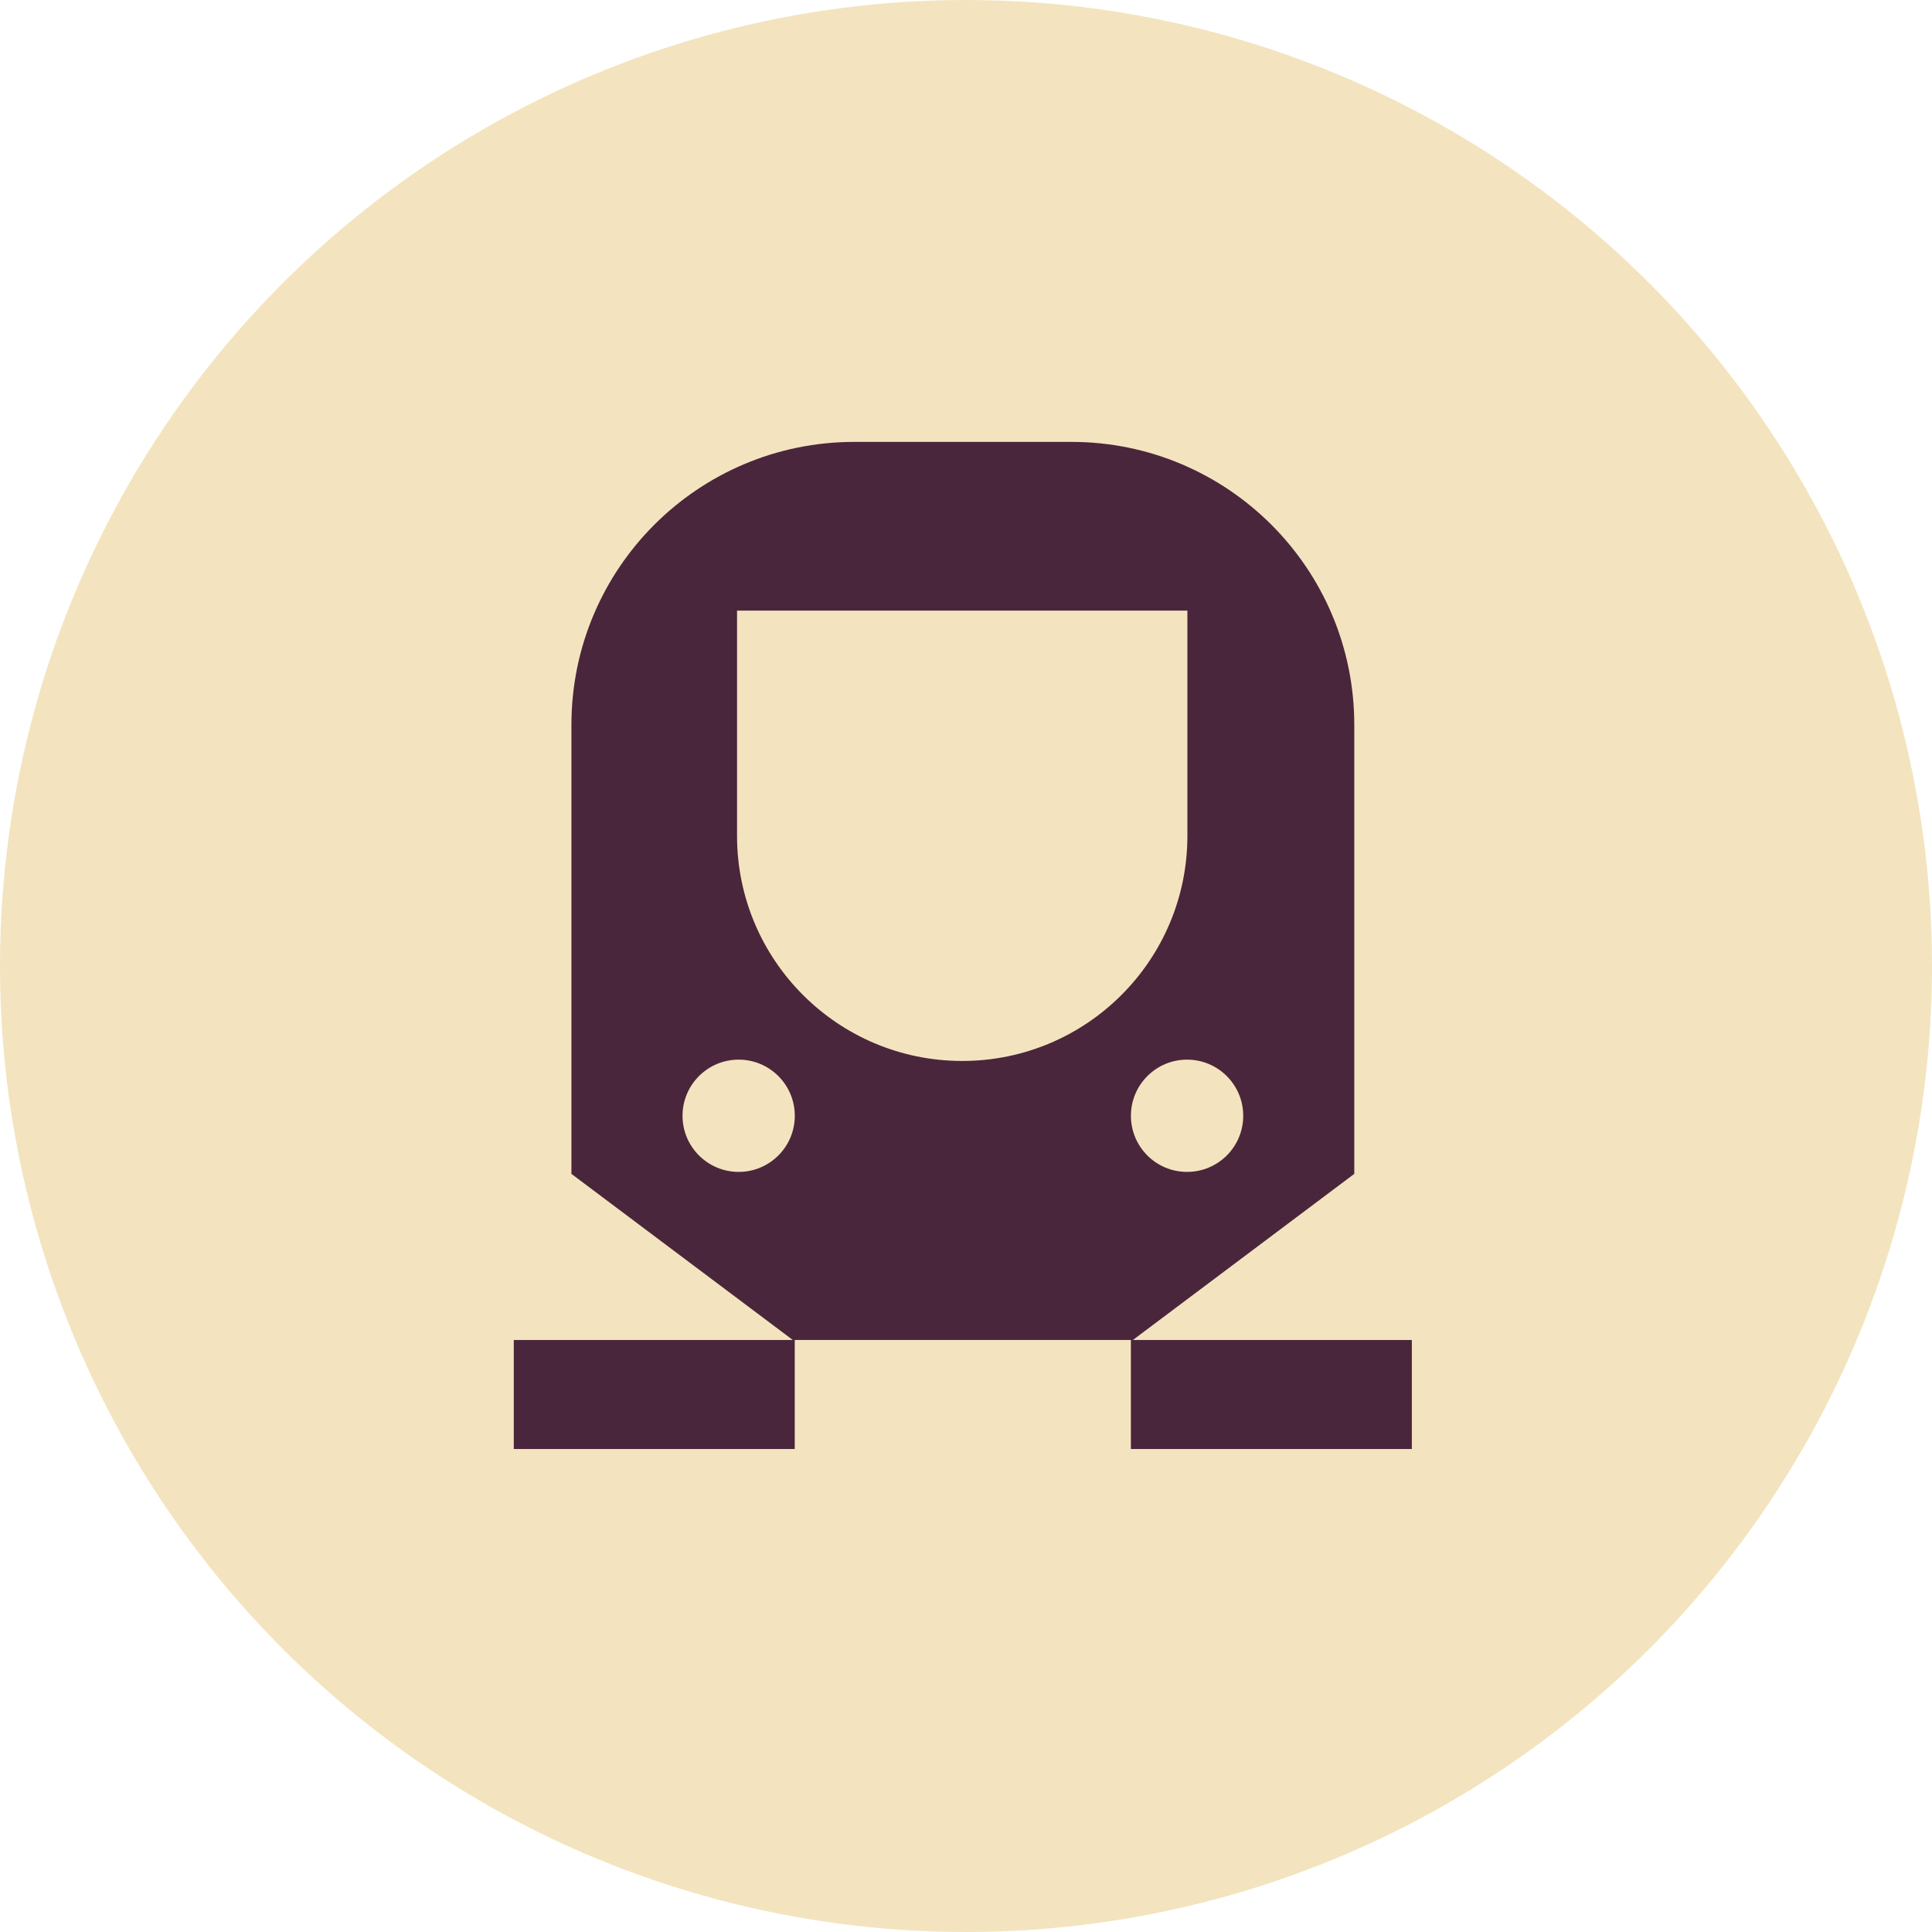
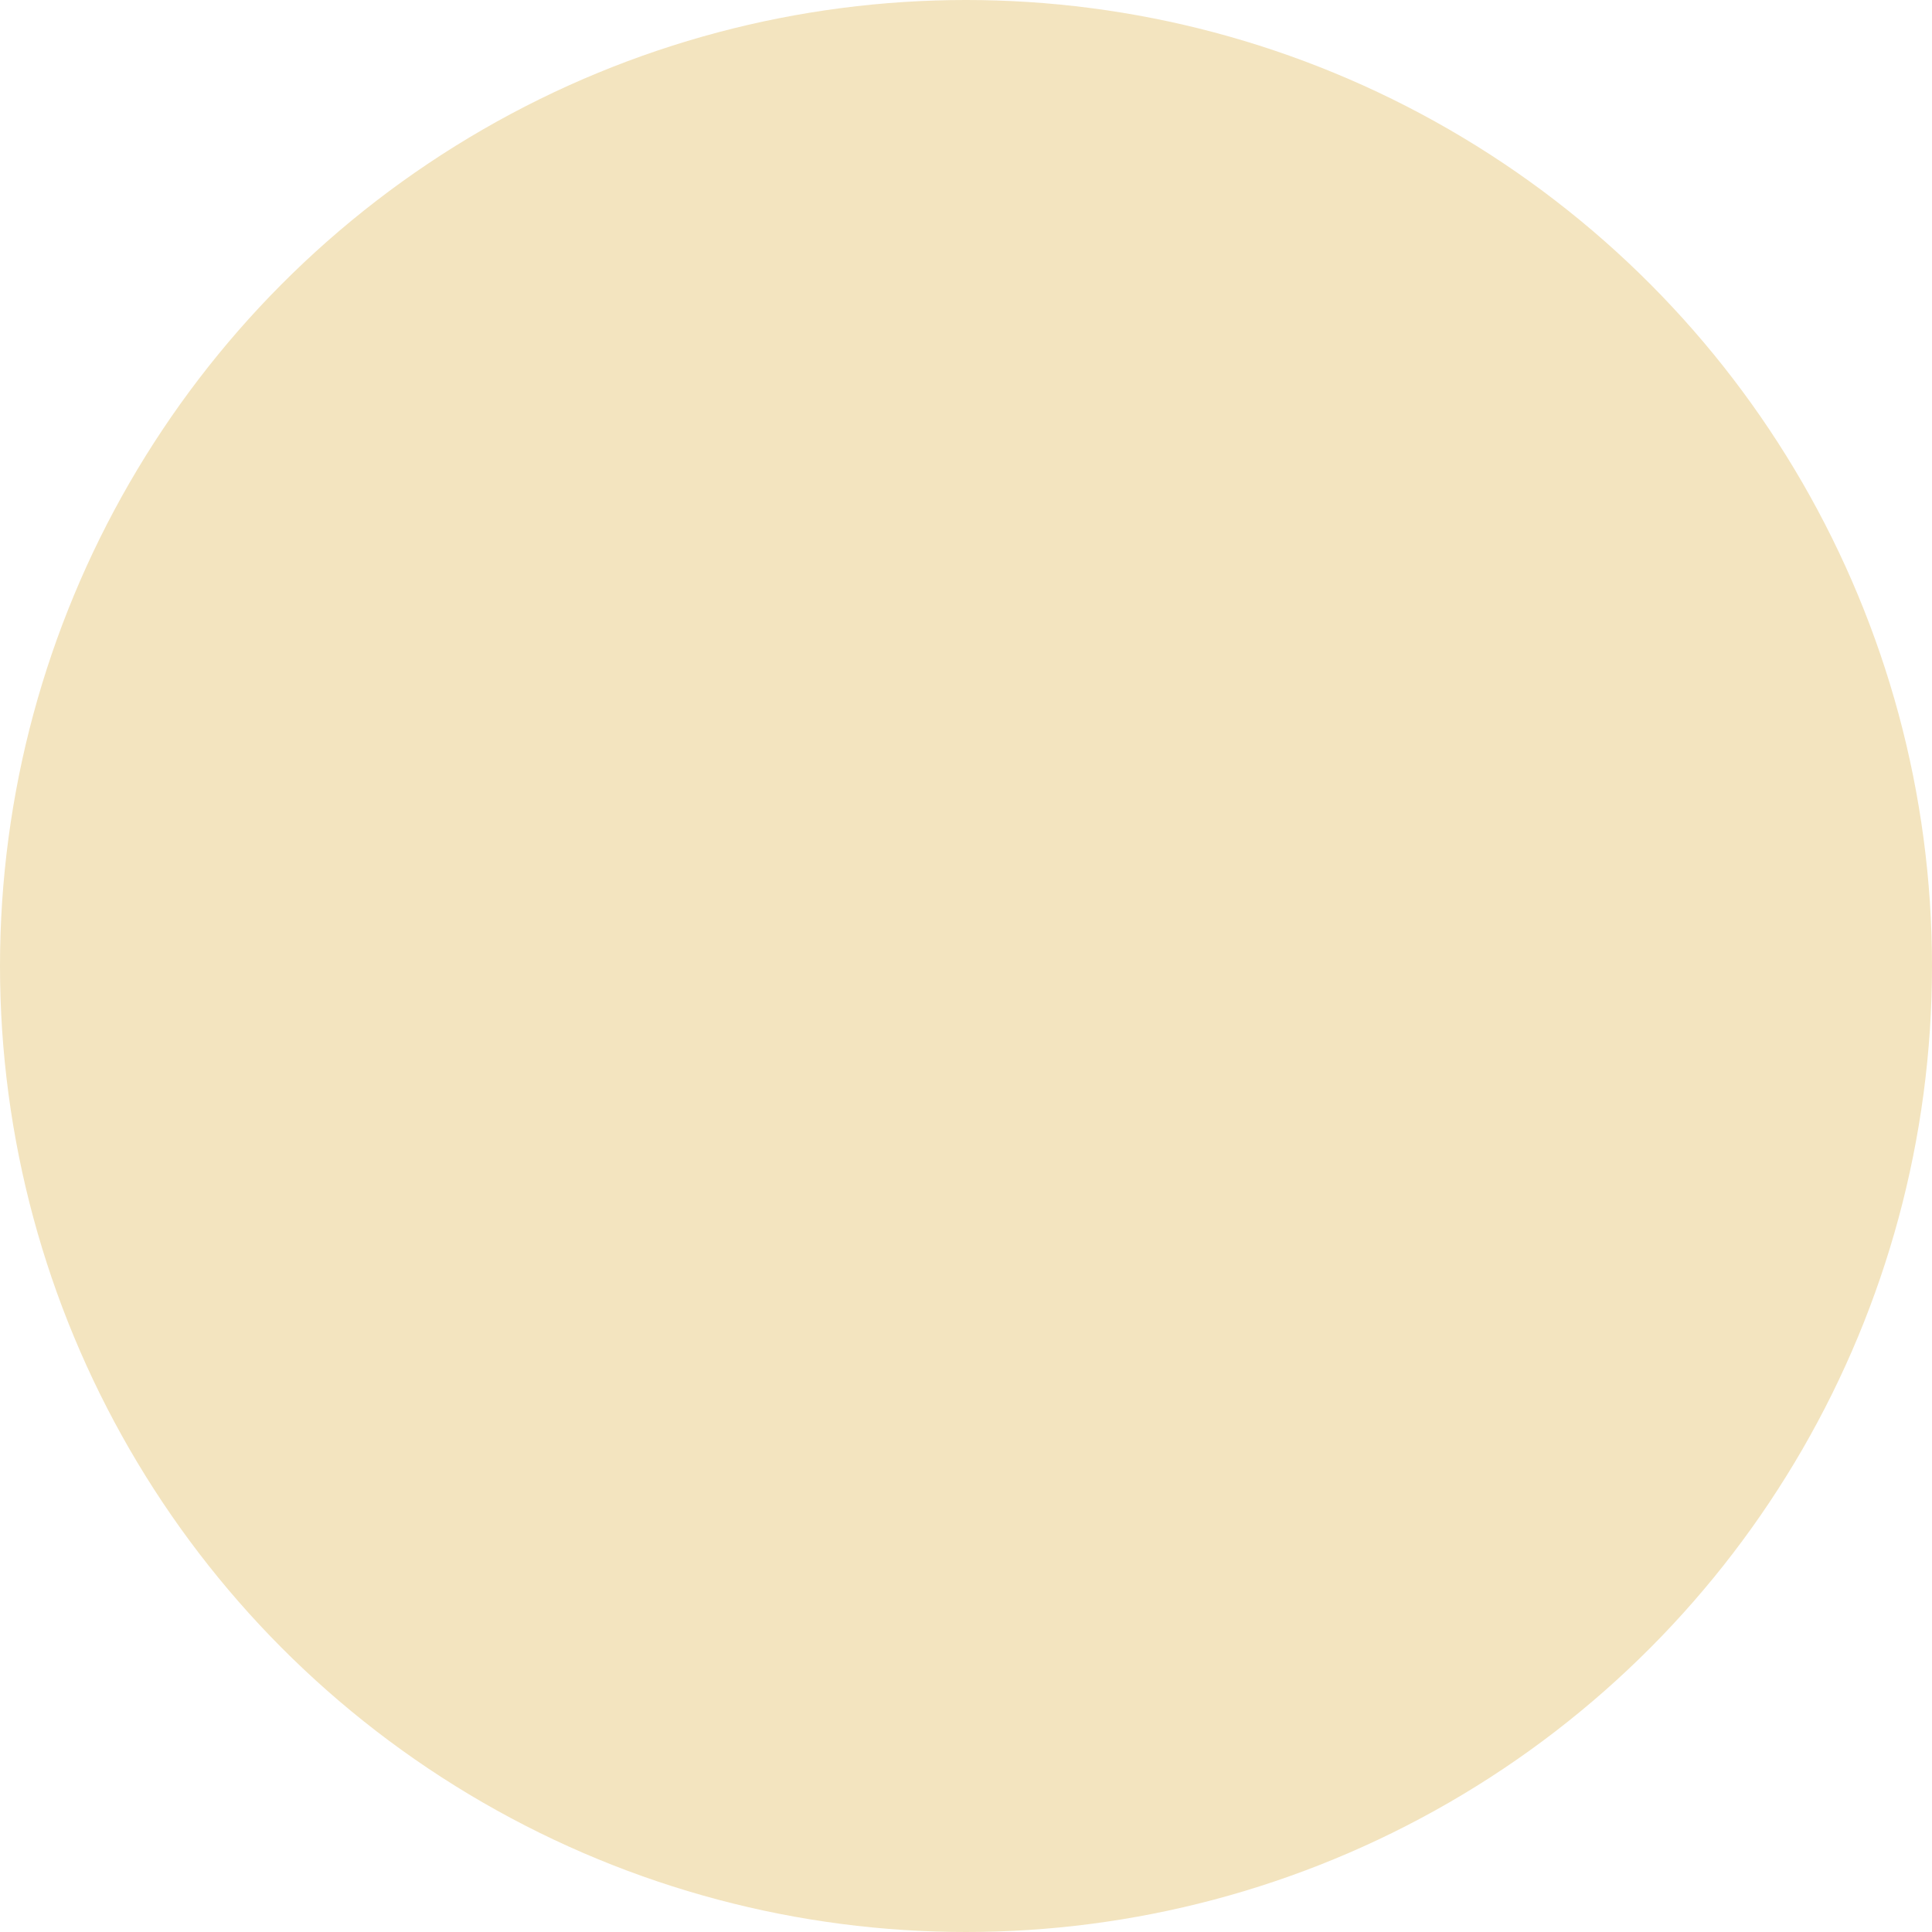
<svg xmlns="http://www.w3.org/2000/svg" version="1.1" viewBox="0 0 47 47">
  <title>Metro</title>
  <desc>Created with Sketch.</desc>
  <g fill="none" fill-rule="evenodd">
    <circle cx="23.5" cy="23.5" r="23.5" fill="#F3E4BF" />
    <g transform="translate(9 9)" fill="#4A263C">
-       <path d="m19.878 16.778c0.754 0 1.366 0.611 1.366 1.366 0 0.754-0.611 1.365-1.366 1.365s-1.366-0.611-1.366-1.365c0-0.754 0.611-1.366 1.366-1.366zm-5.47 0.032c-3.025 0-5.478-2.453-5.478-5.478v-5.478h10.956v5.478c0 3.025-2.452 5.478-5.478 5.478zm-5.438 2.699c-0.754 0-1.366-0.611-1.366-1.365 0-0.754 0.611-1.366 1.366-1.366 0.754 0 1.365 0.611 1.365 1.366 0 0.754-0.611 1.365-1.365 1.365zm9.59 4.089 5.386-4.041v-10.924c0-3.801-3.081-6.883-6.883-6.883h-5.279c-3.801 0-6.883 3.081-6.883 6.883v10.924l5.386 4.041h-6.788v2.652h6.835v-2.652h8.177v2.652h6.835v-2.652h-6.788z" />
-     </g>
+       </g>
  </g>
</svg>